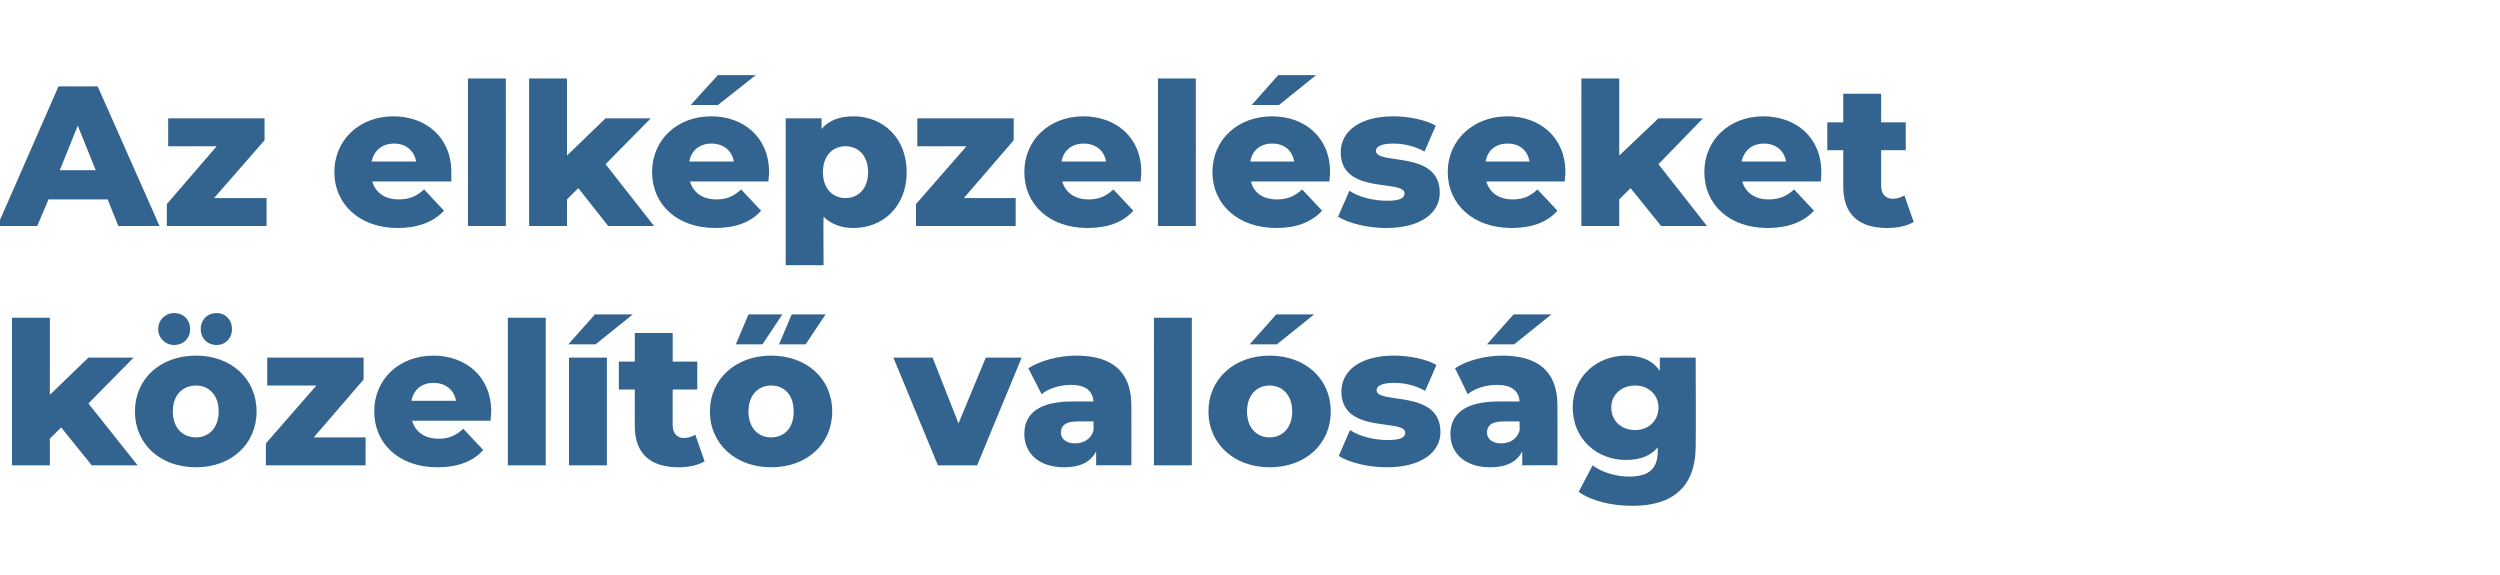
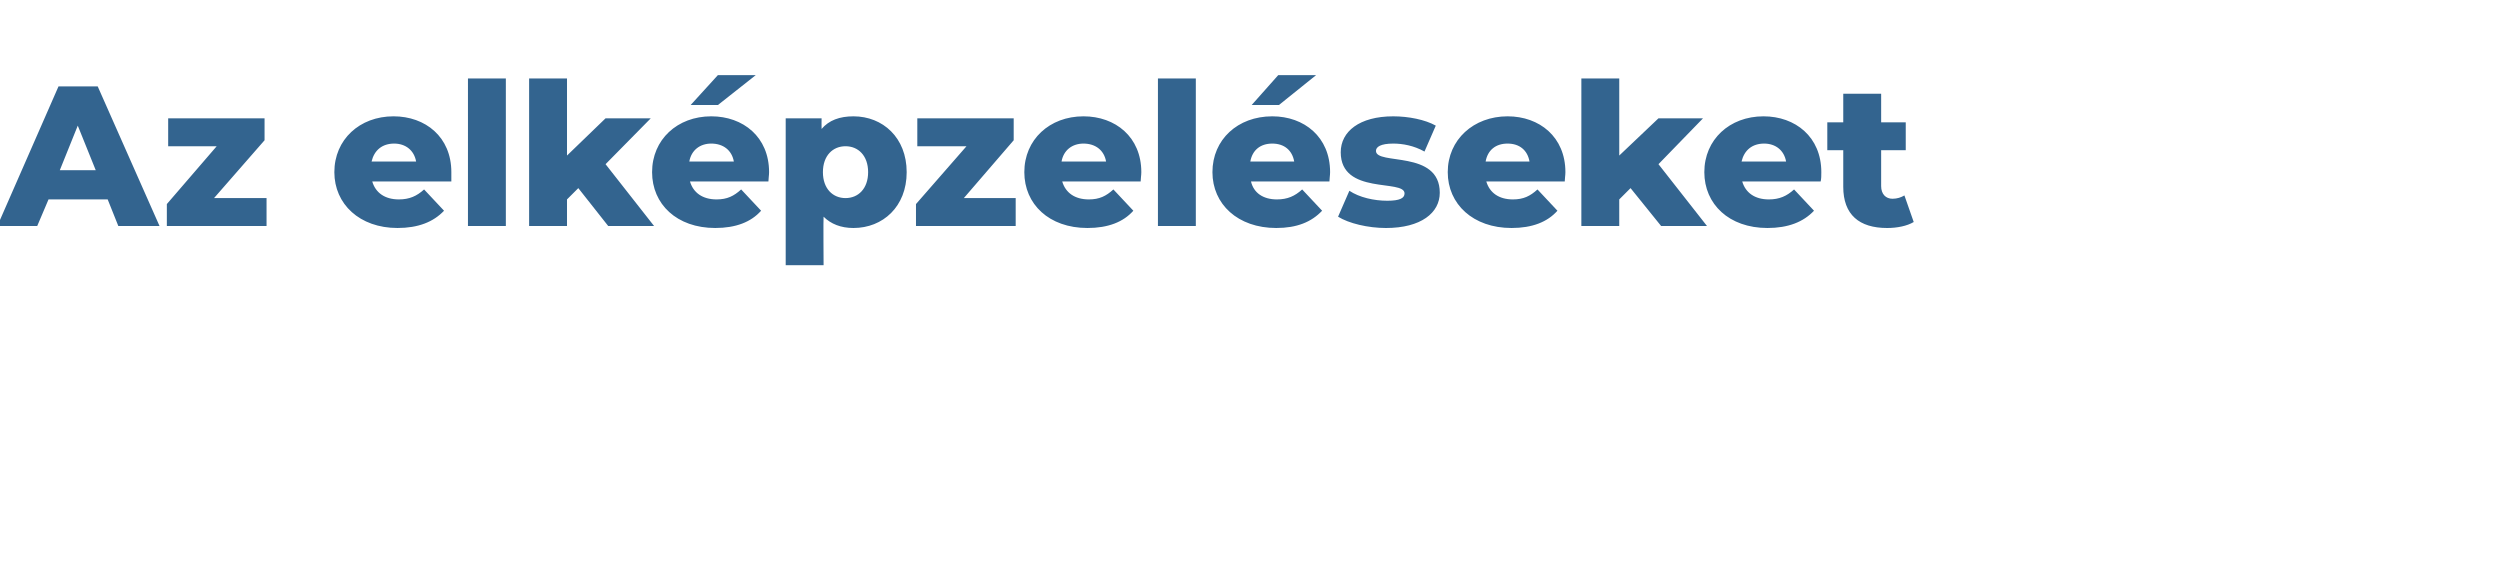
<svg xmlns="http://www.w3.org/2000/svg" version="1.1" width="376.1px" height="86.5px" viewBox="0 -5 376.1 86.5" style="top:-5px">
  <desc>Az elk pzel seket k zel t val s g</desc>
  <defs />
  <g id="Polygon30179">
-     <path d="m9.2 59.3L7.5 61v4H1.8V42.8h5.7v11.6l5.8-5.6h6.8l-6.8 6.9l7.4 9.3h-6.9l-4.6-5.7zm14.6-14.8c0-1.4 1.1-2.4 2.4-2.4c1.4 0 2.4 1 2.4 2.4c0 1.4-1 2.4-2.4 2.4c-1.3 0-2.4-1-2.4-2.4zm6.4 0c0-1.4 1-2.4 2.4-2.4c1.3 0 2.3 1 2.3 2.4c0 1.4-1 2.4-2.3 2.4c-1.4 0-2.4-1-2.4-2.4zm-9.9 12.4c0-4.9 3.8-8.4 9.2-8.4c5.3 0 9.1 3.5 9.1 8.4c0 4.9-3.8 8.4-9.1 8.4c-5.4 0-9.2-3.5-9.2-8.4zm12.6 0c0-2.5-1.5-3.9-3.4-3.9c-2 0-3.5 1.4-3.5 3.9c0 2.5 1.5 3.9 3.5 3.9c1.9 0 3.4-1.4 3.4-3.9zM55 60.8v4.2h-15v-3.3l7.6-8.7h-7.4v-4.2h14.5v3.3l-7.5 8.7h7.8zm18.8-2.5H62c.5 1.7 1.9 2.7 4 2.7c1.6 0 2.6-.5 3.7-1.5l3 3.2c-1.5 1.7-3.8 2.6-6.9 2.6c-5.8 0-9.5-3.6-9.5-8.4c0-4.9 3.8-8.4 8.9-8.4c4.8 0 8.7 3.1 8.7 8.4c0 .5-.1 1-.1 1.4zm-11.9-3h6.7c-.3-1.7-1.6-2.7-3.4-2.7c-1.7 0-3 1-3.3 2.7zm14.5-12.5h5.7V65h-5.7V42.8zm13.1-.5h5.7l-5.6 4.5h-4.1l4-4.5zm-3.9 6.5h5.7V65h-5.7V48.8zM106 64.4c-1 .6-2.4.9-3.9.9c-4.2 0-6.6-2-6.6-6.2c-.02 0 0-5.5 0-5.5h-2.4v-4.2h2.4v-4.3h5.7v4.3h3.7v4.2h-3.7s-.02 5.44 0 5.4c0 1.2.7 1.9 1.7 1.9c.6 0 1.2-.2 1.7-.5l1.4 4zm6.6-22.1h5.1l-3 4.5h-4l1.9-4.5zm6.5 0h5.1l-3 4.5h-4l1.9-4.5zm-12.3 14.6c0-4.9 3.9-8.4 9.2-8.4c5.4 0 9.2 3.5 9.2 8.4c0 4.9-3.8 8.4-9.2 8.4c-5.3 0-9.2-3.5-9.2-8.4zm12.6 0c0-2.5-1.4-3.9-3.4-3.9c-1.9 0-3.4 1.4-3.4 3.9c0 2.5 1.5 3.9 3.4 3.9c2 0 3.4-1.4 3.4-3.9zm34.3-8.1L147 65h-5.9l-6.7-16.2h5.9l3.9 9.9l4.1-9.9h5.4zm16.5 7.2c.03.01 0 9 0 9h-5.3s.02-2.06 0-2.1c-.8 1.6-2.4 2.4-4.8 2.4c-3.9 0-6-2.2-6-5c0-3 2.1-4.9 7.2-4.9h3.2c-.1-1.6-1.2-2.5-3.4-2.5c-1.6 0-3.3.5-4.4 1.4l-2-3.9c1.9-1.2 4.7-1.9 7.2-1.9c5.3 0 8.3 2.3 8.3 7.5zm-5.7 3.8c.03.02 0-1.4 0-1.4h-2.4c-1.9 0-2.5.7-2.5 1.7c0 .9.8 1.6 2.1 1.6c1.3 0 2.4-.6 2.8-1.9zm9.1-17h5.7V65h-5.7V42.8zm18.4-.5h5.7l-5.6 4.5H188l4-4.5zm-10.2 14.6c0-4.9 3.9-8.4 9.2-8.4c5.4 0 9.2 3.5 9.2 8.4c0 4.9-3.8 8.4-9.2 8.4c-5.3 0-9.2-3.5-9.2-8.4zm12.6 0c0-2.5-1.5-3.9-3.4-3.9c-1.9 0-3.4 1.4-3.4 3.9c0 2.5 1.5 3.9 3.4 3.9c1.9 0 3.4-1.4 3.4-3.9zm7 6.7l1.7-3.9c1.5 1 3.7 1.5 5.7 1.5c1.9 0 2.6-.4 2.6-1.1c0-2.2-9.6.3-9.6-6.2c0-3.1 2.8-5.4 7.9-5.4c2.3 0 4.8.5 6.4 1.4l-1.7 3.9c-1.6-.9-3.2-1.2-4.7-1.2c-1.9 0-2.6.5-2.6 1.1c0 2.2 9.6-.2 9.6 6.3c0 3-2.8 5.3-8.1 5.3c-2.7 0-5.6-.7-7.2-1.7zm26.4-16.8h-4.1l4-4.5h5.7l-5.6 4.5zm6.5 9.2c.03.01 0 9 0 9H229s.02-2.06 0-2.1c-.8 1.6-2.4 2.4-4.8 2.4c-3.9 0-6-2.2-6-5c0-3 2.2-4.9 7.2-4.9h3.2c-.1-1.6-1.2-2.5-3.4-2.5c-1.6 0-3.3.5-4.4 1.4l-1.9-3.9c1.8-1.2 4.6-1.9 7.1-1.9c5.3 0 8.3 2.3 8.3 7.5zm-5.7 3.8c.03.02 0-1.4 0-1.4h-2.4c-1.9 0-2.5.7-2.5 1.7c0 .9.8 1.6 2.1 1.6c1.3 0 2.4-.6 2.8-1.9zm26.5-11s.05 13.27 0 13.3c0 6.1-3.4 9-9.5 9c-3.1 0-6.1-.7-8.1-2.1l2.1-4c1.4 1.1 3.6 1.7 5.5 1.7c3.1 0 4.3-1.3 4.3-3.9v-.5c-1.1 1.3-2.7 1.9-4.8 1.9c-4.3 0-8-3.1-8-7.9c0-4.7 3.7-7.8 8-7.8c2.3 0 4 .7 5.1 2.3c.02-.04 0-2 0-2h5.4zm-5.6 7.5c0-1.9-1.5-3.3-3.5-3.3c-2.1 0-3.6 1.4-3.6 3.3c0 2 1.5 3.4 3.6 3.4c2 0 3.5-1.4 3.5-3.4z" stroke="none" fill="#33648f" />
-   </g>
+     </g>
  <g id="Polygon30178">
    <path d="m16.2 25H7.3l-1.7 4h-6L8.8 8h5.9L24 29h-6.2l-1.6-4zm-1.8-4.4l-2.7-6.7L9 20.6h5.4zm25.7 4.2v4.2h-15v-3.3l7.5-8.7h-7.3v-4.2h14.5v3.3l-7.6 8.7h7.9zm27.8-2.5H56c.5 1.7 1.9 2.7 4 2.7c1.6 0 2.7-.5 3.8-1.5l3 3.2c-1.6 1.7-3.9 2.6-7 2.6c-5.7 0-9.5-3.6-9.5-8.4c0-4.9 3.8-8.4 8.9-8.4c4.8 0 8.7 3.1 8.7 8.4v1.4zm-12-3h6.7c-.3-1.7-1.6-2.7-3.3-2.7c-1.8 0-3 1-3.4 2.7zM70.4 6.8h5.7V29h-5.7V6.8zM87 23.3L85.3 25v4h-5.7V6.8h5.7v11.6l5.8-5.6h6.8l-6.8 6.9l7.3 9.3h-6.9L87 23.3zm21-12.5h-4.1l4.1-4.5h5.7l-5.7 4.5zm7.6 11.5h-11.8c.5 1.7 1.9 2.7 4 2.7c1.6 0 2.6-.5 3.7-1.5l3 3.2c-1.5 1.7-3.8 2.6-6.9 2.6c-5.8 0-9.5-3.6-9.5-8.4c0-4.9 3.8-8.4 8.9-8.4c4.8 0 8.7 3.1 8.7 8.4c0 .5-.1 1-.1 1.4zm-11.9-3h6.7c-.3-1.7-1.6-2.7-3.4-2.7c-1.7 0-3 1-3.3 2.7zm32.7 1.6c0 5.2-3.6 8.4-8 8.4c-1.9 0-3.4-.6-4.5-1.7c-.05 0 0 7.3 0 7.3h-5.7V12.8h5.4s-.02 1.6 0 1.6c1.1-1.3 2.7-1.9 4.8-1.9c4.4 0 8 3.2 8 8.4zm-5.8 0c0-2.5-1.5-3.9-3.4-3.9c-1.9 0-3.4 1.4-3.4 3.9c0 2.5 1.5 3.9 3.4 3.9c1.9 0 3.4-1.4 3.4-3.9zm22.2 3.9v4.2h-15v-3.3l7.6-8.7H138v-4.2h14.5v3.3l-7.5 8.7h7.8zm18.8-2.5h-11.8c.5 1.7 1.9 2.7 4 2.7c1.6 0 2.6-.5 3.7-1.5l3 3.2c-1.5 1.7-3.8 2.6-6.9 2.6c-5.8 0-9.5-3.6-9.5-8.4c0-4.9 3.8-8.4 8.9-8.4c4.8 0 8.7 3.1 8.7 8.4c0 .5-.1 1-.1 1.4zm-11.9-3h6.7c-.3-1.7-1.6-2.7-3.4-2.7c-1.7 0-3 1-3.3 2.7zm14.5-12.5h5.7V29h-5.7V6.8zm18.2 4h-4.1l4-4.5h5.7l-5.6 4.5zm7.6 11.5h-11.8c.4 1.7 1.8 2.7 3.9 2.7c1.6 0 2.7-.5 3.8-1.5l3 3.2c-1.6 1.7-3.8 2.6-6.9 2.6c-5.8 0-9.6-3.6-9.6-8.4c0-4.9 3.8-8.4 9-8.4c4.8 0 8.7 3.1 8.7 8.4c0 .5-.1 1-.1 1.4zm-11.9-3h6.6c-.3-1.7-1.5-2.7-3.3-2.7c-1.8 0-3 1-3.3 2.7zm13.2 8.3l1.7-3.9c1.5 1 3.7 1.5 5.7 1.5c1.9 0 2.6-.4 2.6-1.1c0-2.2-9.6.3-9.6-6.2c0-3.1 2.8-5.4 7.9-5.4c2.3 0 4.8.5 6.4 1.4l-1.7 3.9c-1.6-.9-3.3-1.2-4.7-1.2c-1.9 0-2.6.5-2.6 1.1c0 2.2 9.6-.2 9.6 6.3c0 3-2.8 5.3-8.1 5.3c-2.7 0-5.6-.7-7.2-1.7zm34.1-5.3h-11.8c.5 1.7 1.9 2.7 4 2.7c1.6 0 2.6-.5 3.7-1.5l3 3.2c-1.5 1.7-3.8 2.6-6.9 2.6c-5.8 0-9.6-3.6-9.6-8.4c0-4.9 3.9-8.4 9-8.4c4.8 0 8.7 3.1 8.7 8.4c0 .5-.1 1-.1 1.4zm-11.9-3h6.6c-.3-1.7-1.5-2.7-3.3-2.7c-1.8 0-3 1-3.3 2.7zm21.8 4l-1.7 1.7v4h-5.7V6.8h5.7v11.6l5.9-5.6h6.7l-6.7 6.9l7.3 9.3h-6.9l-4.6-5.7zm28.6-1h-11.8c.5 1.7 1.9 2.7 4 2.7c1.6 0 2.7-.5 3.8-1.5l3 3.2c-1.6 1.7-3.9 2.6-7 2.6c-5.8 0-9.5-3.6-9.5-8.4c0-4.9 3.8-8.4 8.9-8.4c4.8 0 8.7 3.1 8.7 8.4c0 .5 0 1-.1 1.4zm-11.9-3h6.7c-.3-1.7-1.6-2.7-3.3-2.7c-1.8 0-3 1-3.4 2.7zm25.9 9.1c-1 .6-2.5.9-4 .9c-4.2 0-6.6-2-6.6-6.2v-5.5h-2.4v-4.2h2.4V9.1h5.7v4.3h3.7v4.2H283v5.4c0 1.2.7 1.9 1.7 1.9c.7 0 1.3-.2 1.8-.5l1.4 4z" stroke="none" fill="#33648f" />
  </g>
</svg>